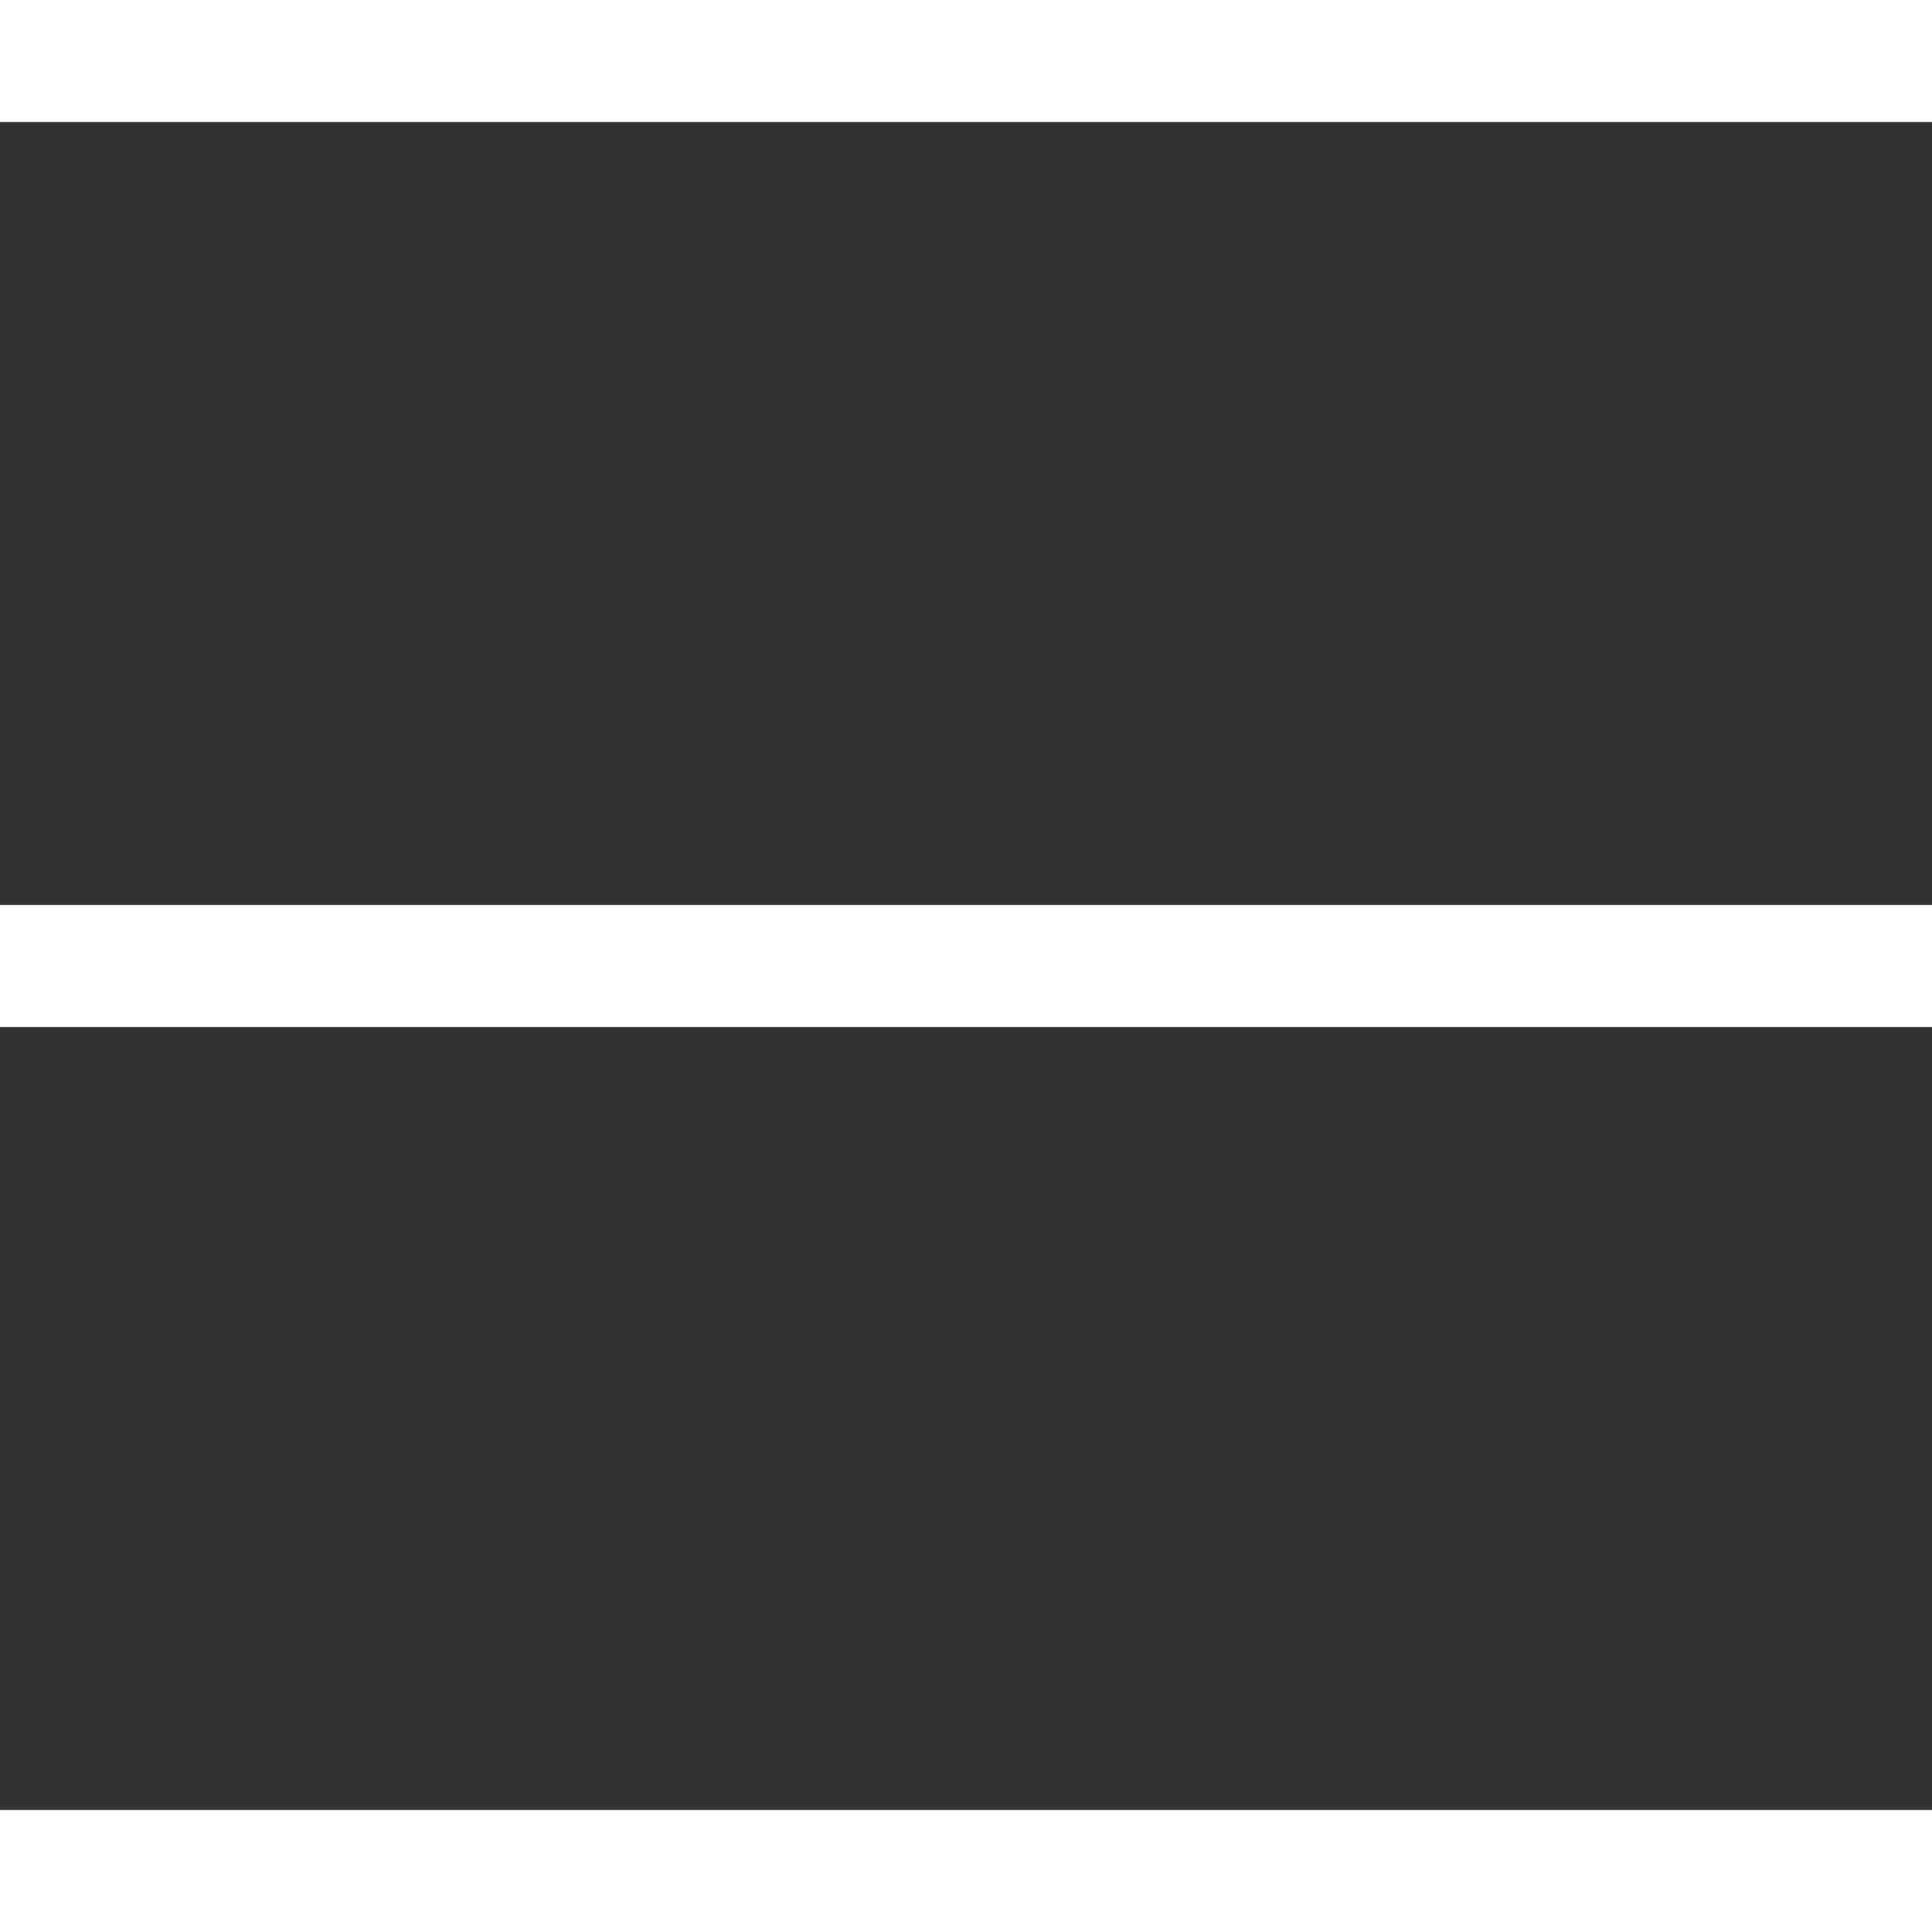
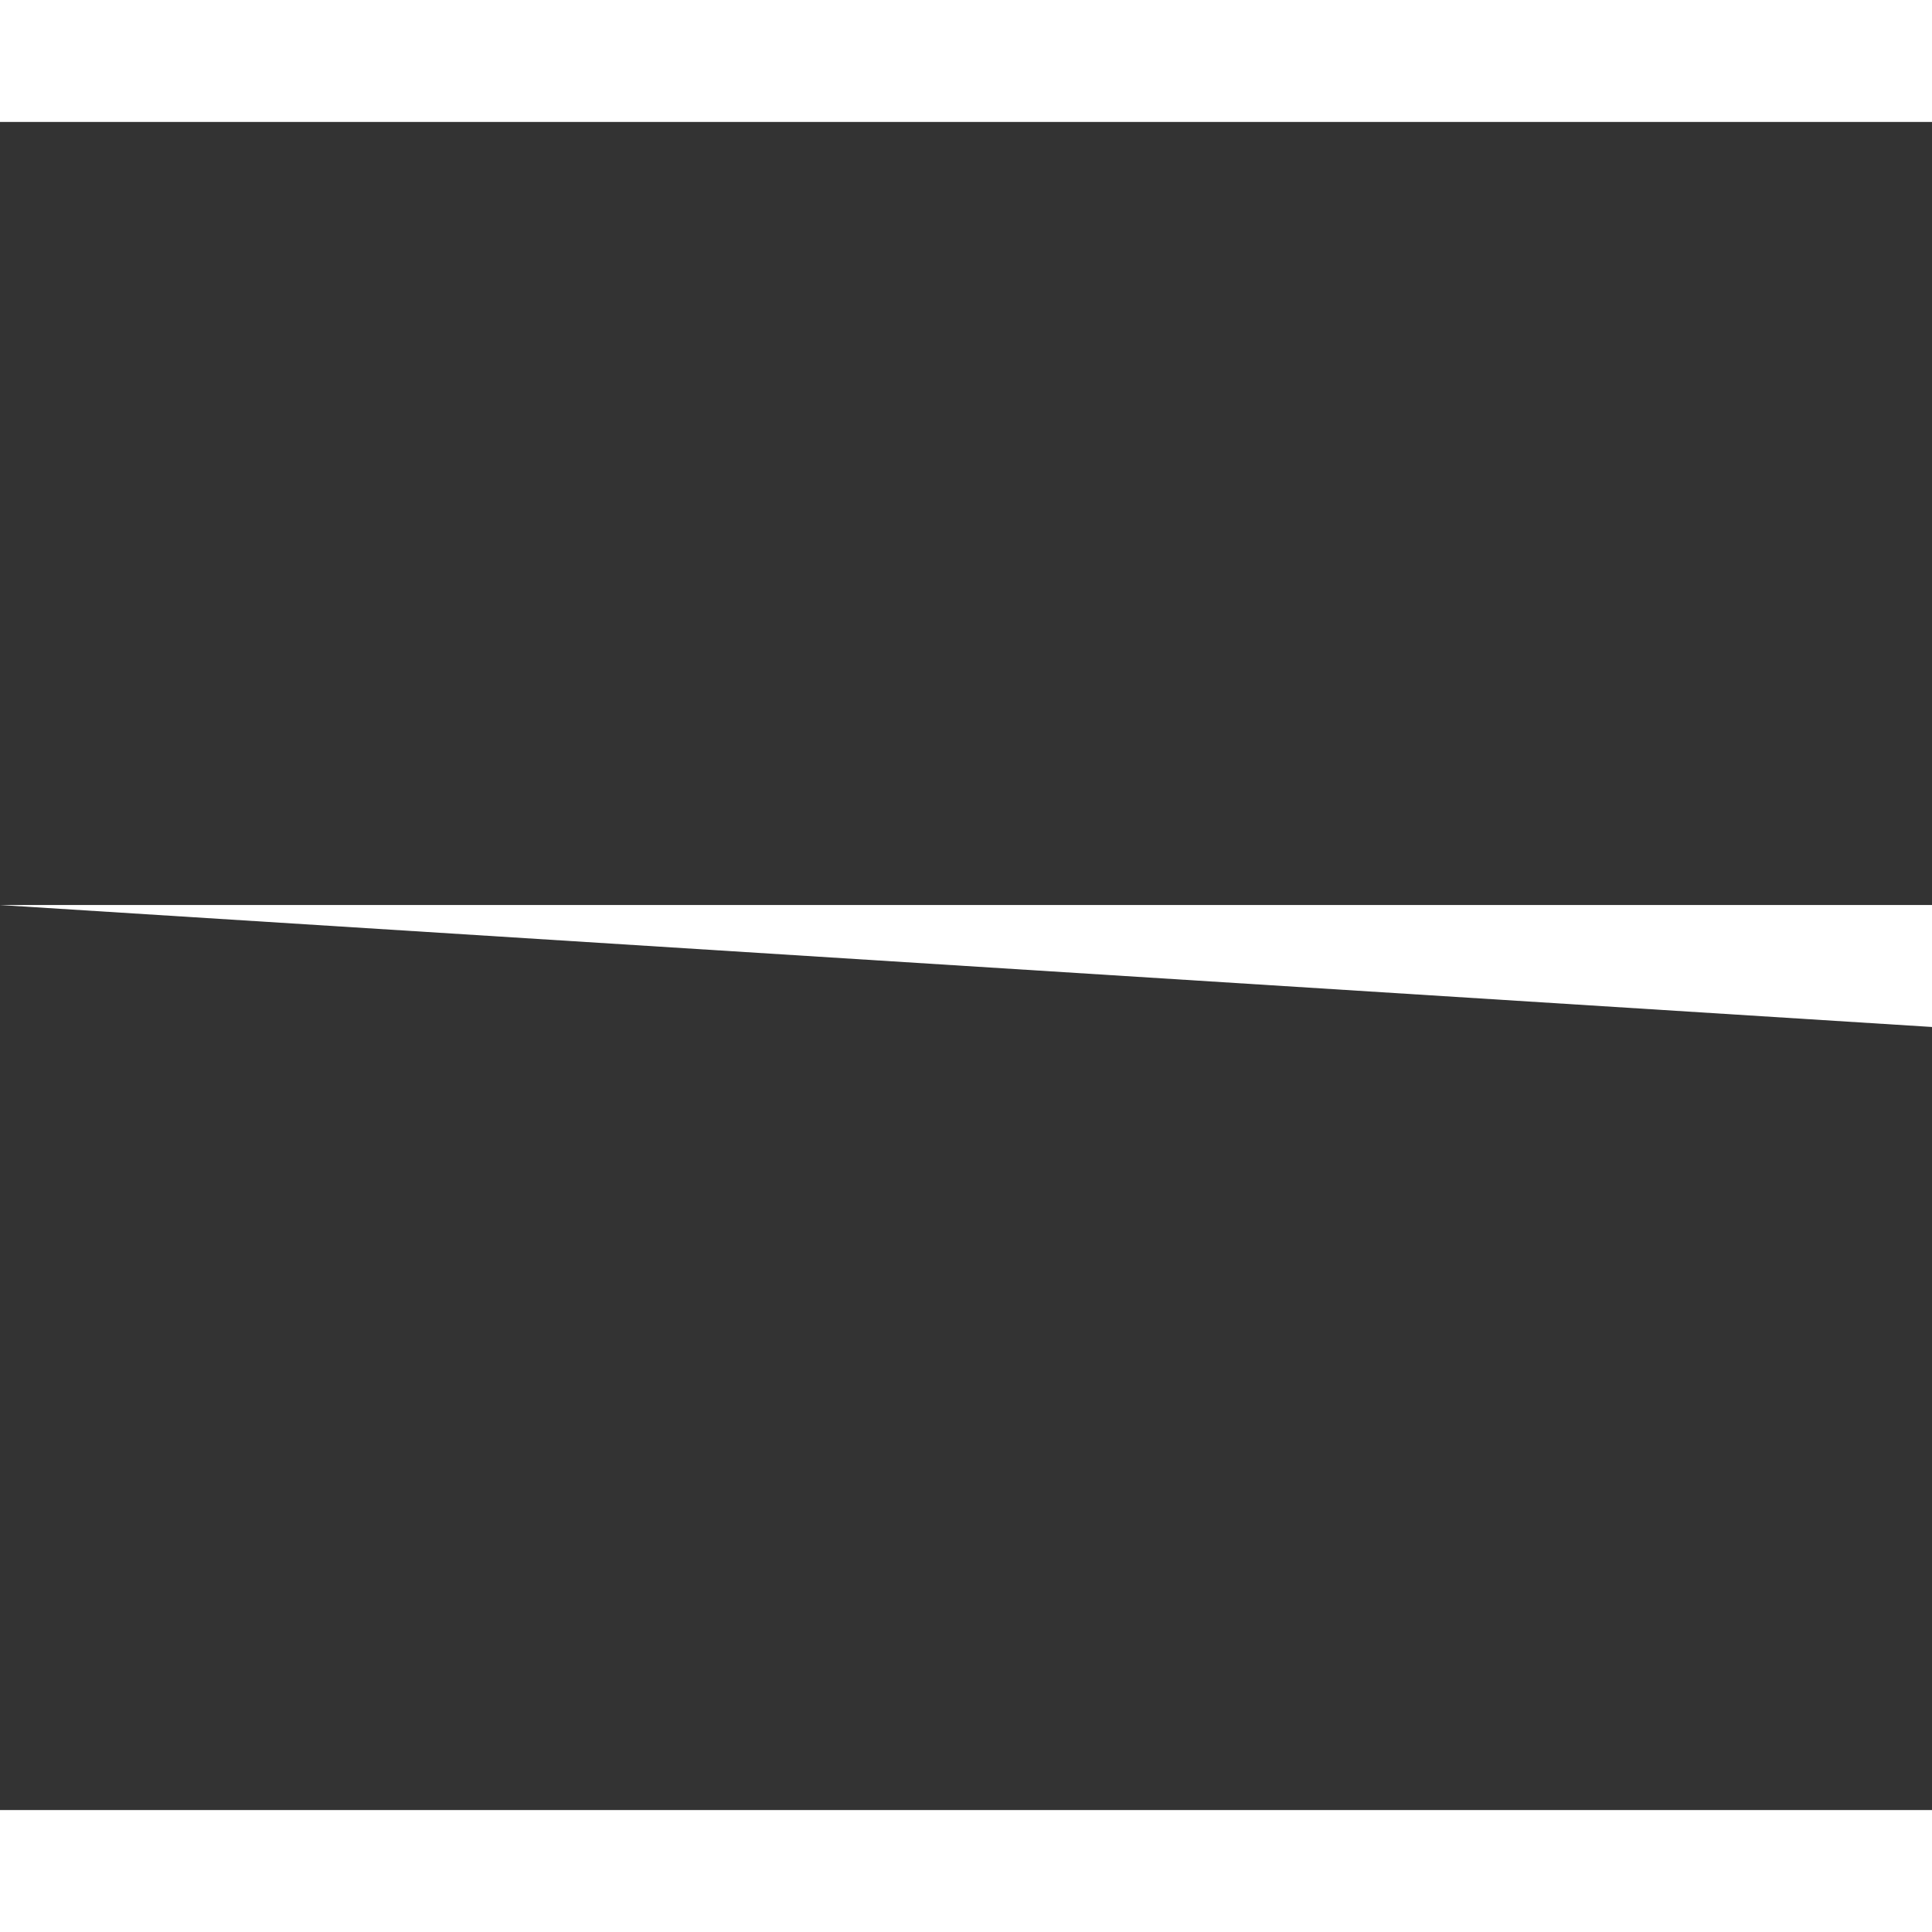
<svg xmlns="http://www.w3.org/2000/svg" version="1.1" id="Layer_1" x="0" y="0" viewBox="0 0 32 32" xml:space="preserve">
  <rect x="0" y="0" width="32" height="32" fill="#333333" stroke="none" />
  <style>.st0{fill:#fff}</style>
-   <path class="st0" d="M0 0h32v2.02H0zM0 14.99h32v2.02H0zM0 29.98h32V32H0z" />
+   <path class="st0" d="M0 0h32v2.02H0zM0 14.99h32v2.02zM0 29.98h32V32H0z" />
</svg>